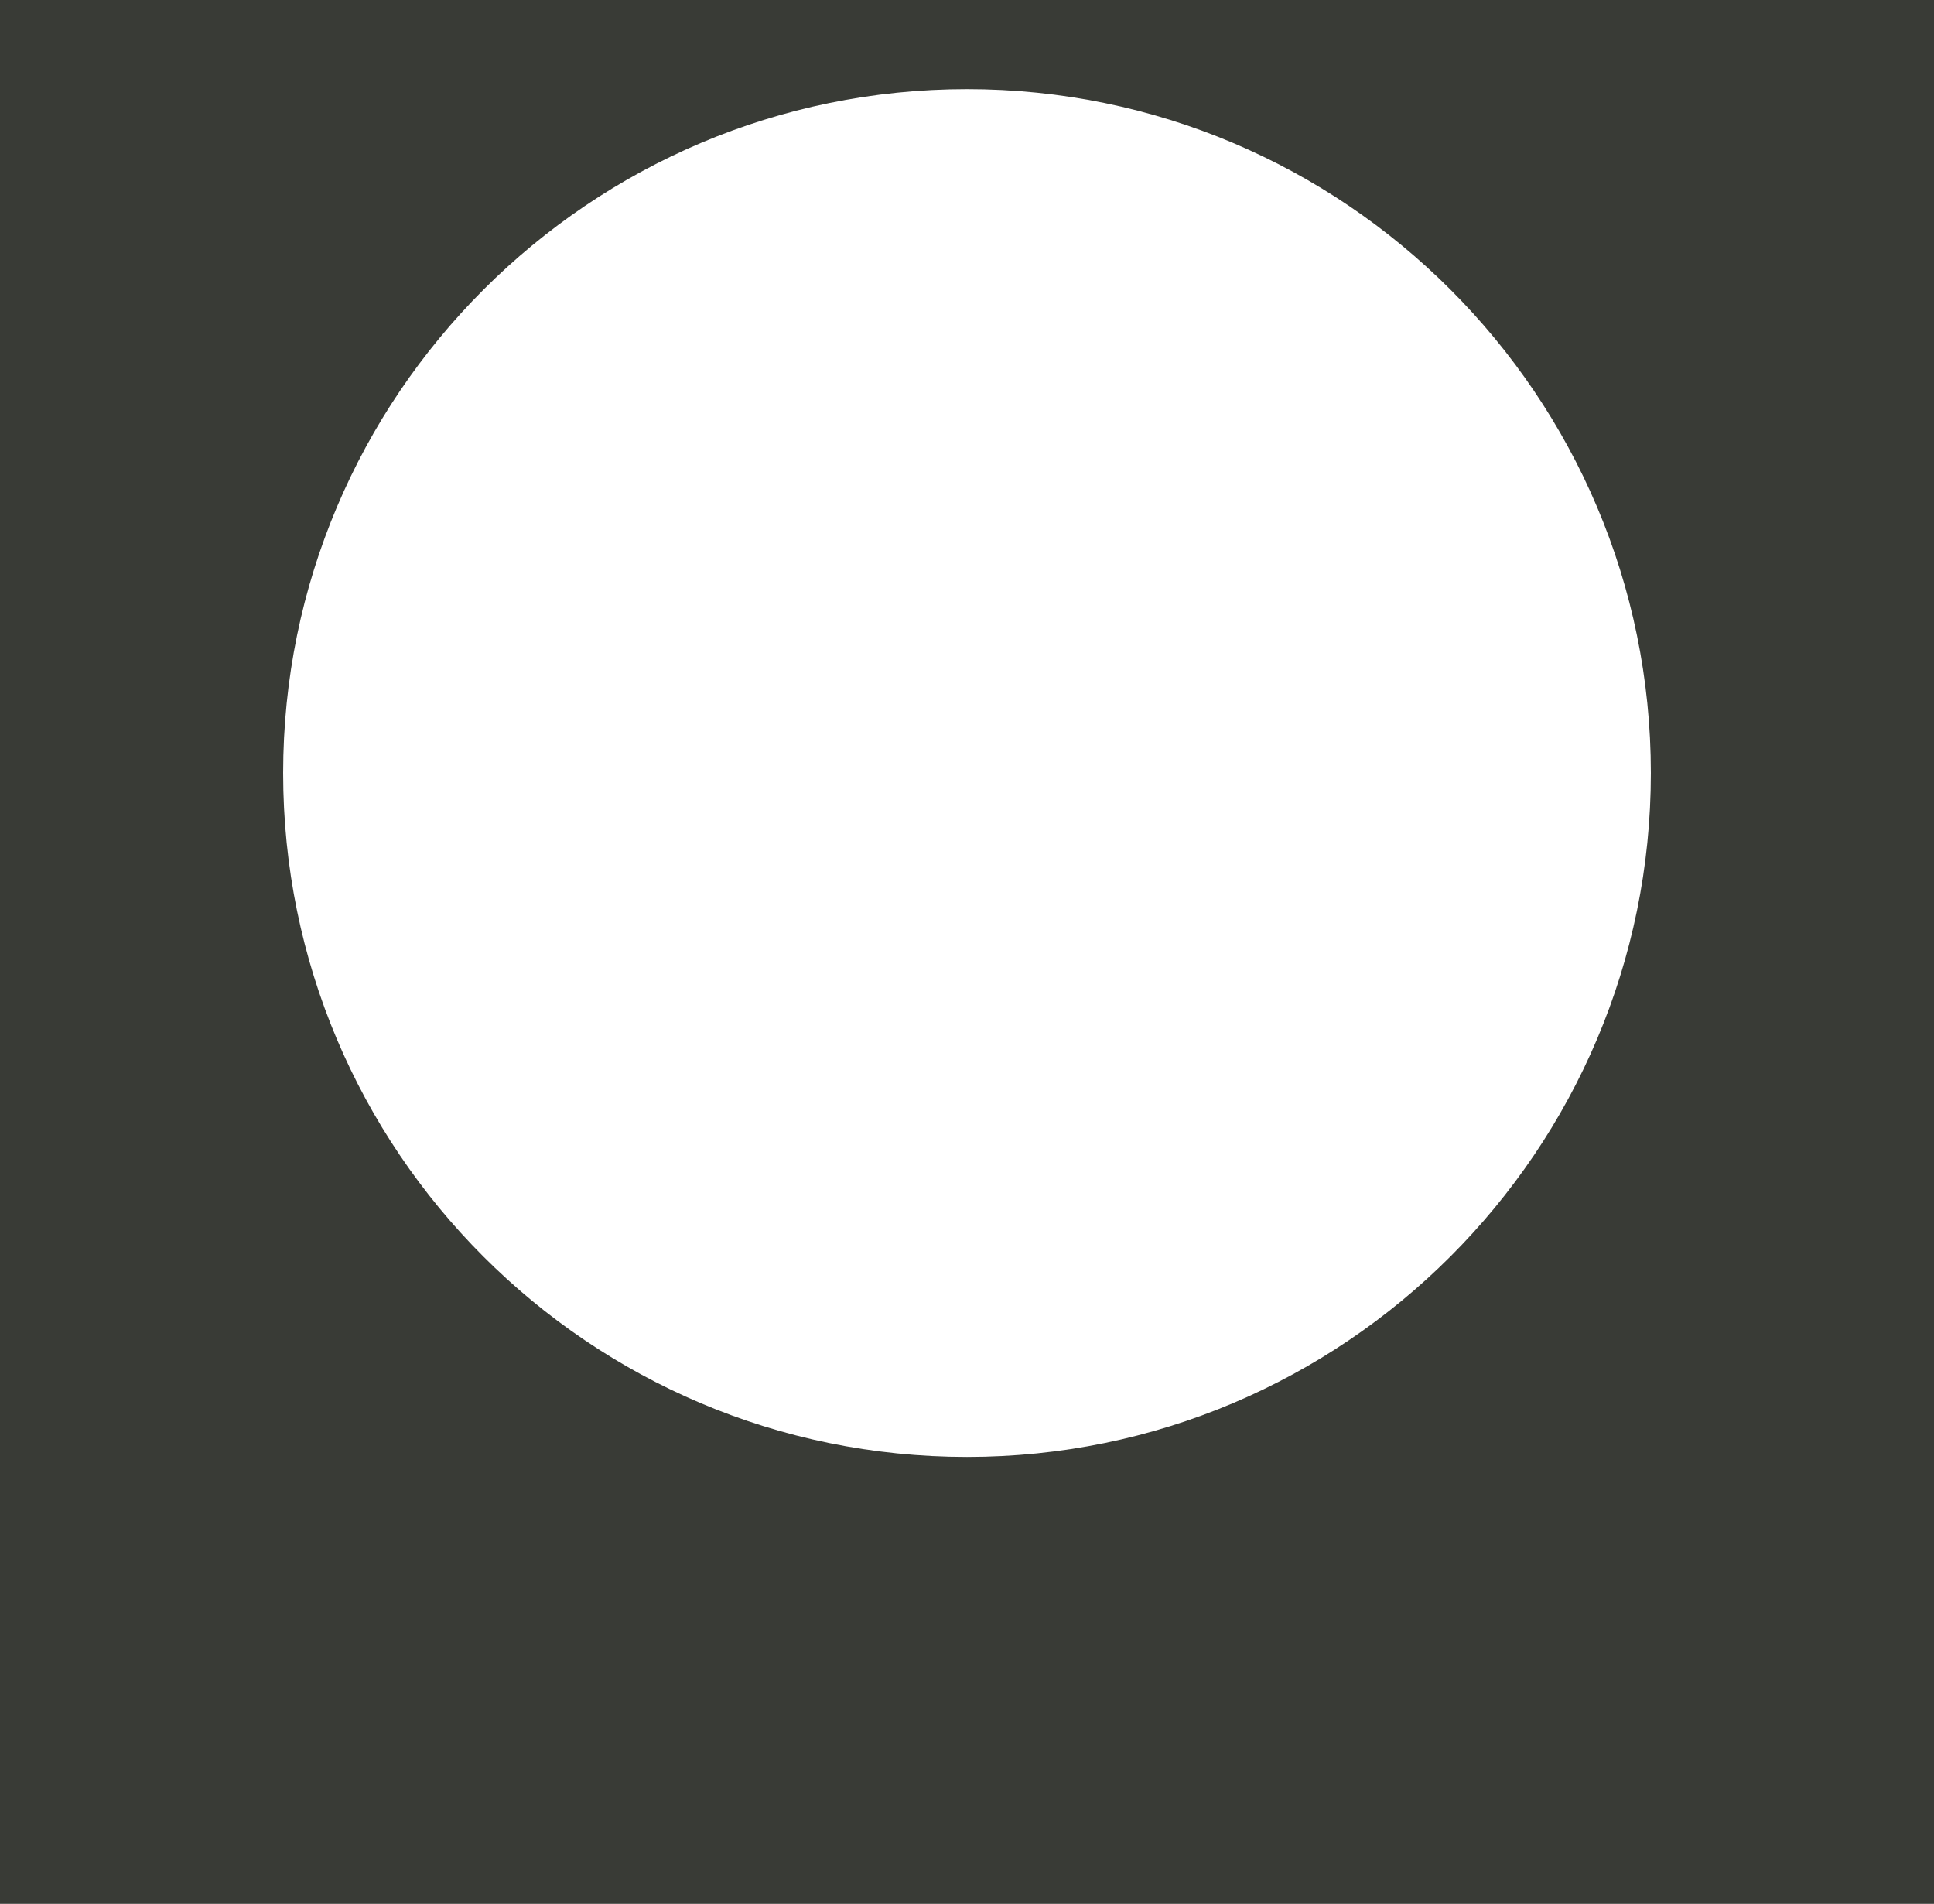
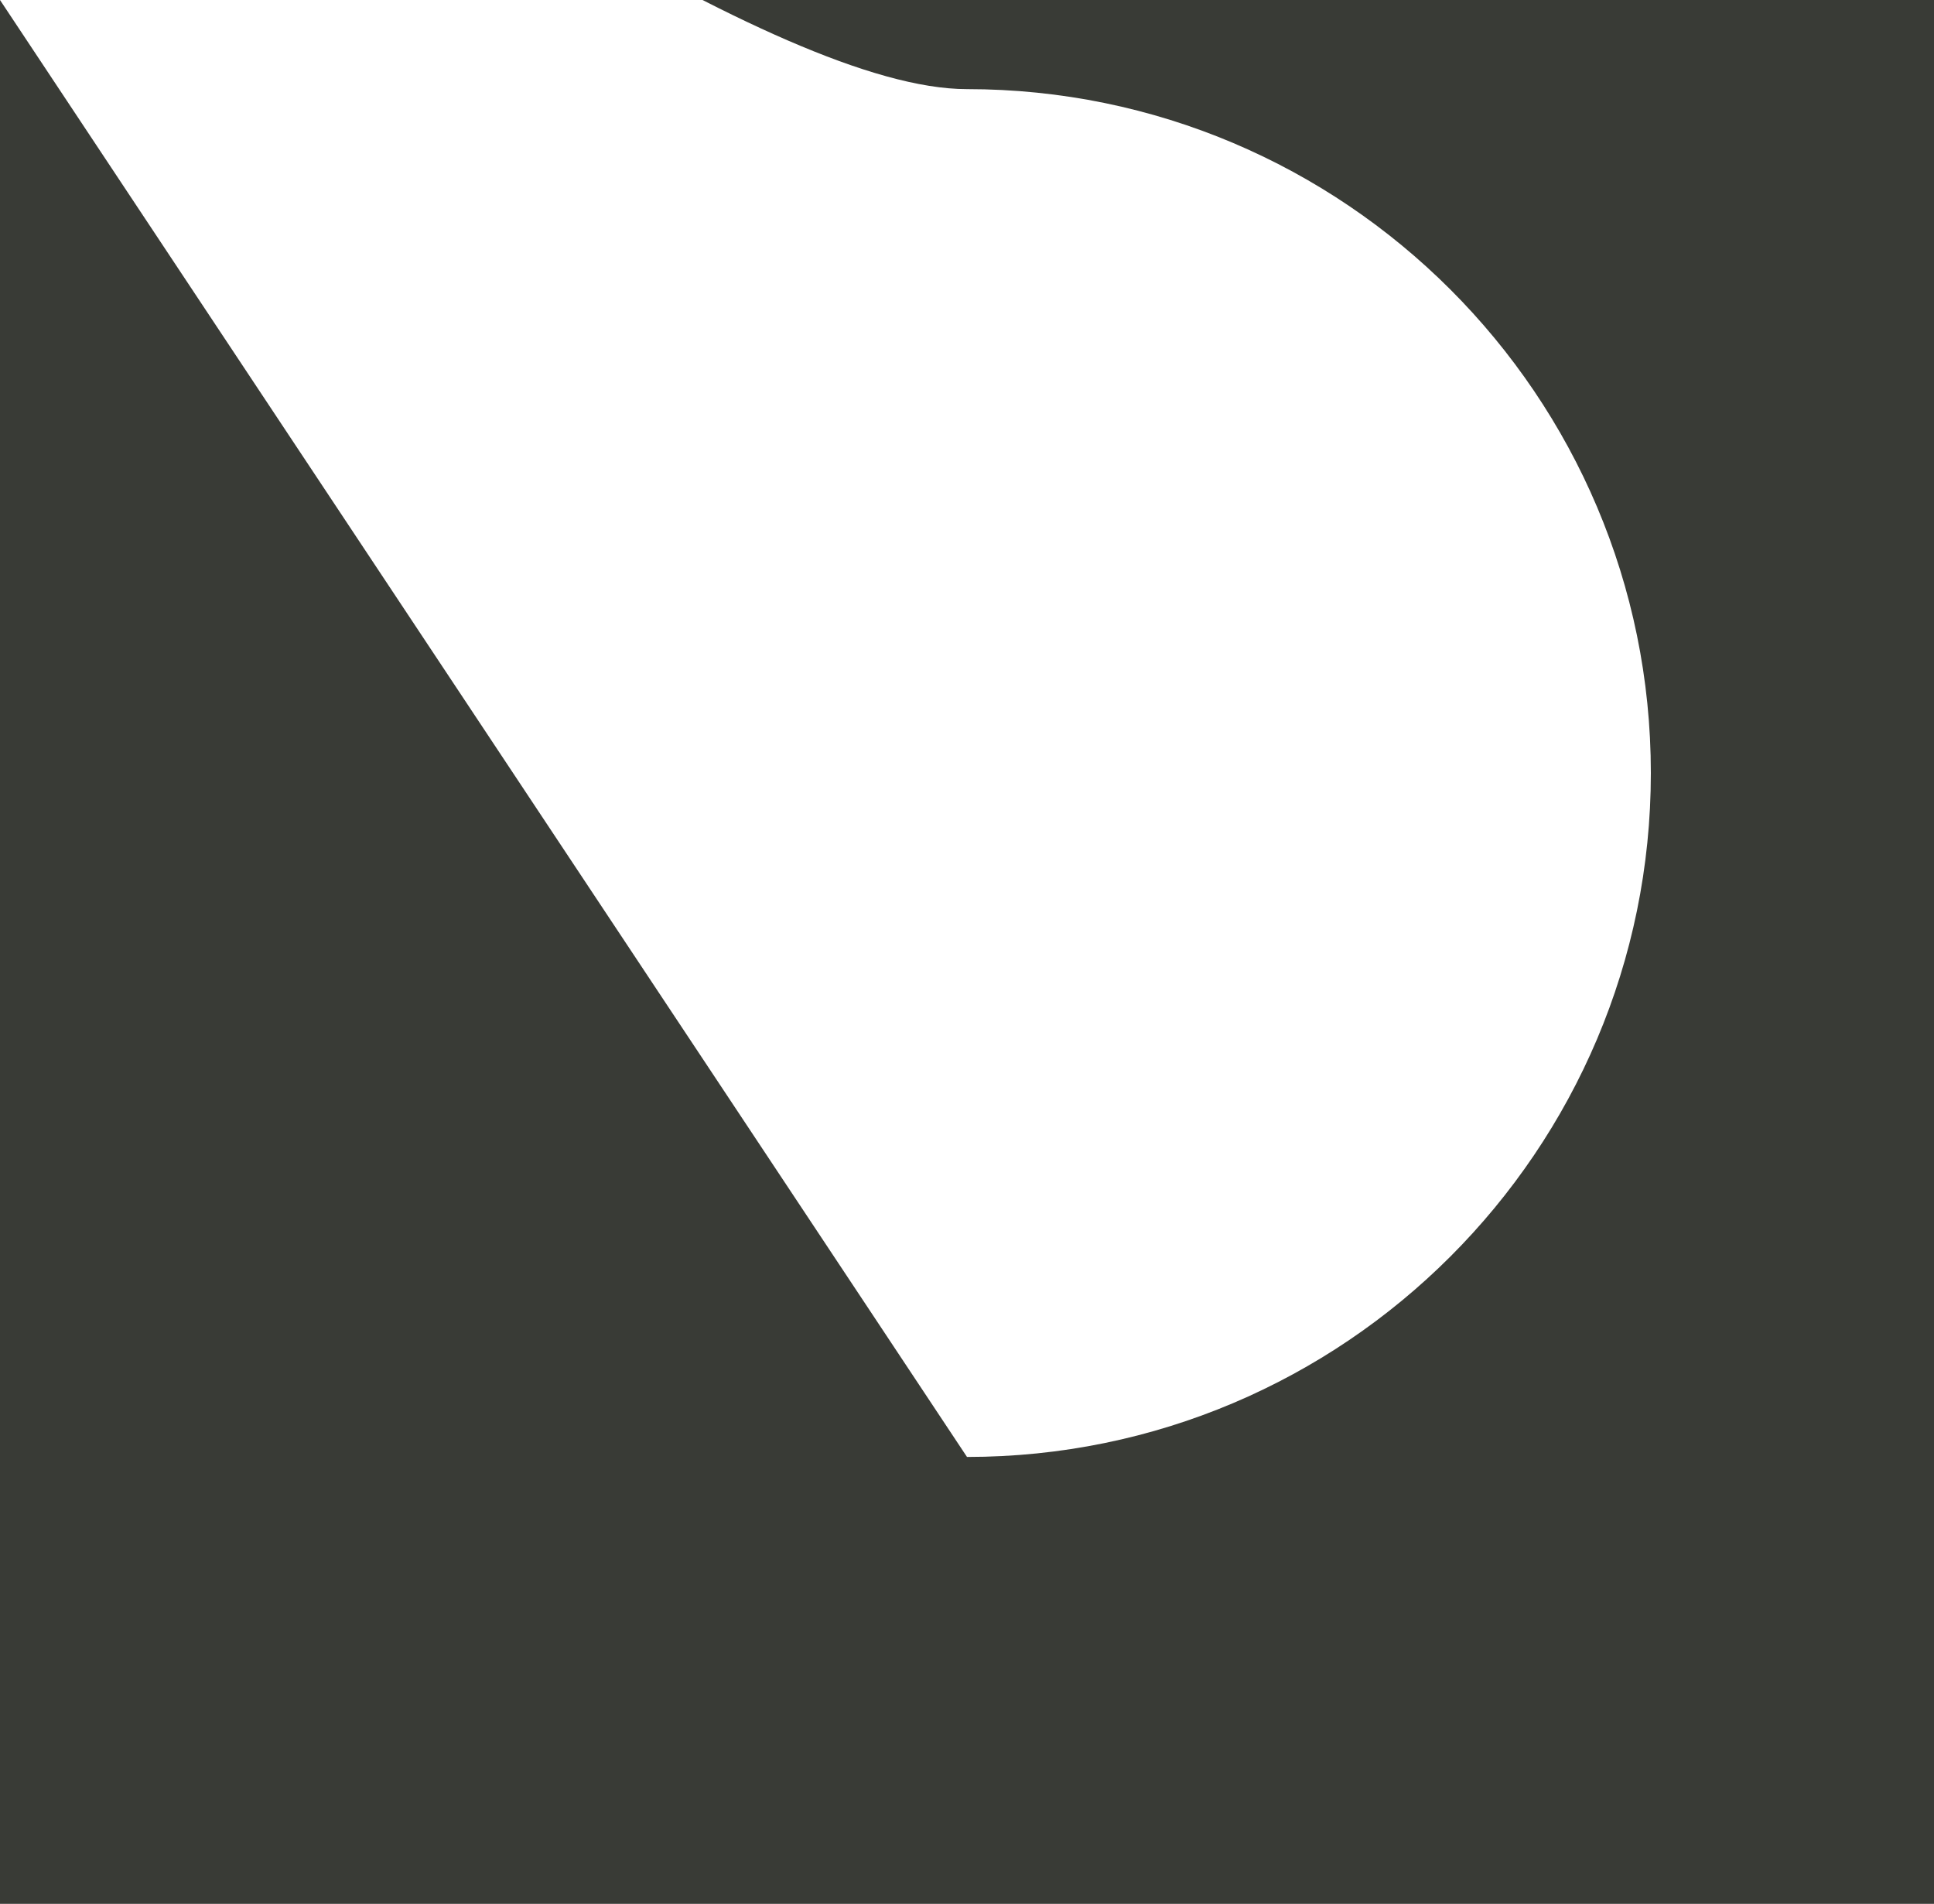
<svg xmlns="http://www.w3.org/2000/svg" id="Layer_1" data-name="Layer 1" viewBox="0 0 30.6 30.12">
  <defs>
    <style>      .cls-1 {        fill: #393b36;        stroke-width: 0px;      }    </style>
  </defs>
-   <path class="cls-1" d="m0,0v30.12h30.6V0H0Zm15.3,23.05c-5.98,0-10.82-4.85-10.82-10.82S9.33,1.41,15.3,1.41s10.82,4.85,10.82,10.82-4.85,10.82-10.82,10.82Z" />
+   <path class="cls-1" d="m0,0v30.12h30.6V0H0Zc-5.98,0-10.82-4.85-10.82-10.82S9.33,1.41,15.3,1.41s10.82,4.85,10.82,10.82-4.85,10.82-10.82,10.82Z" />
</svg>